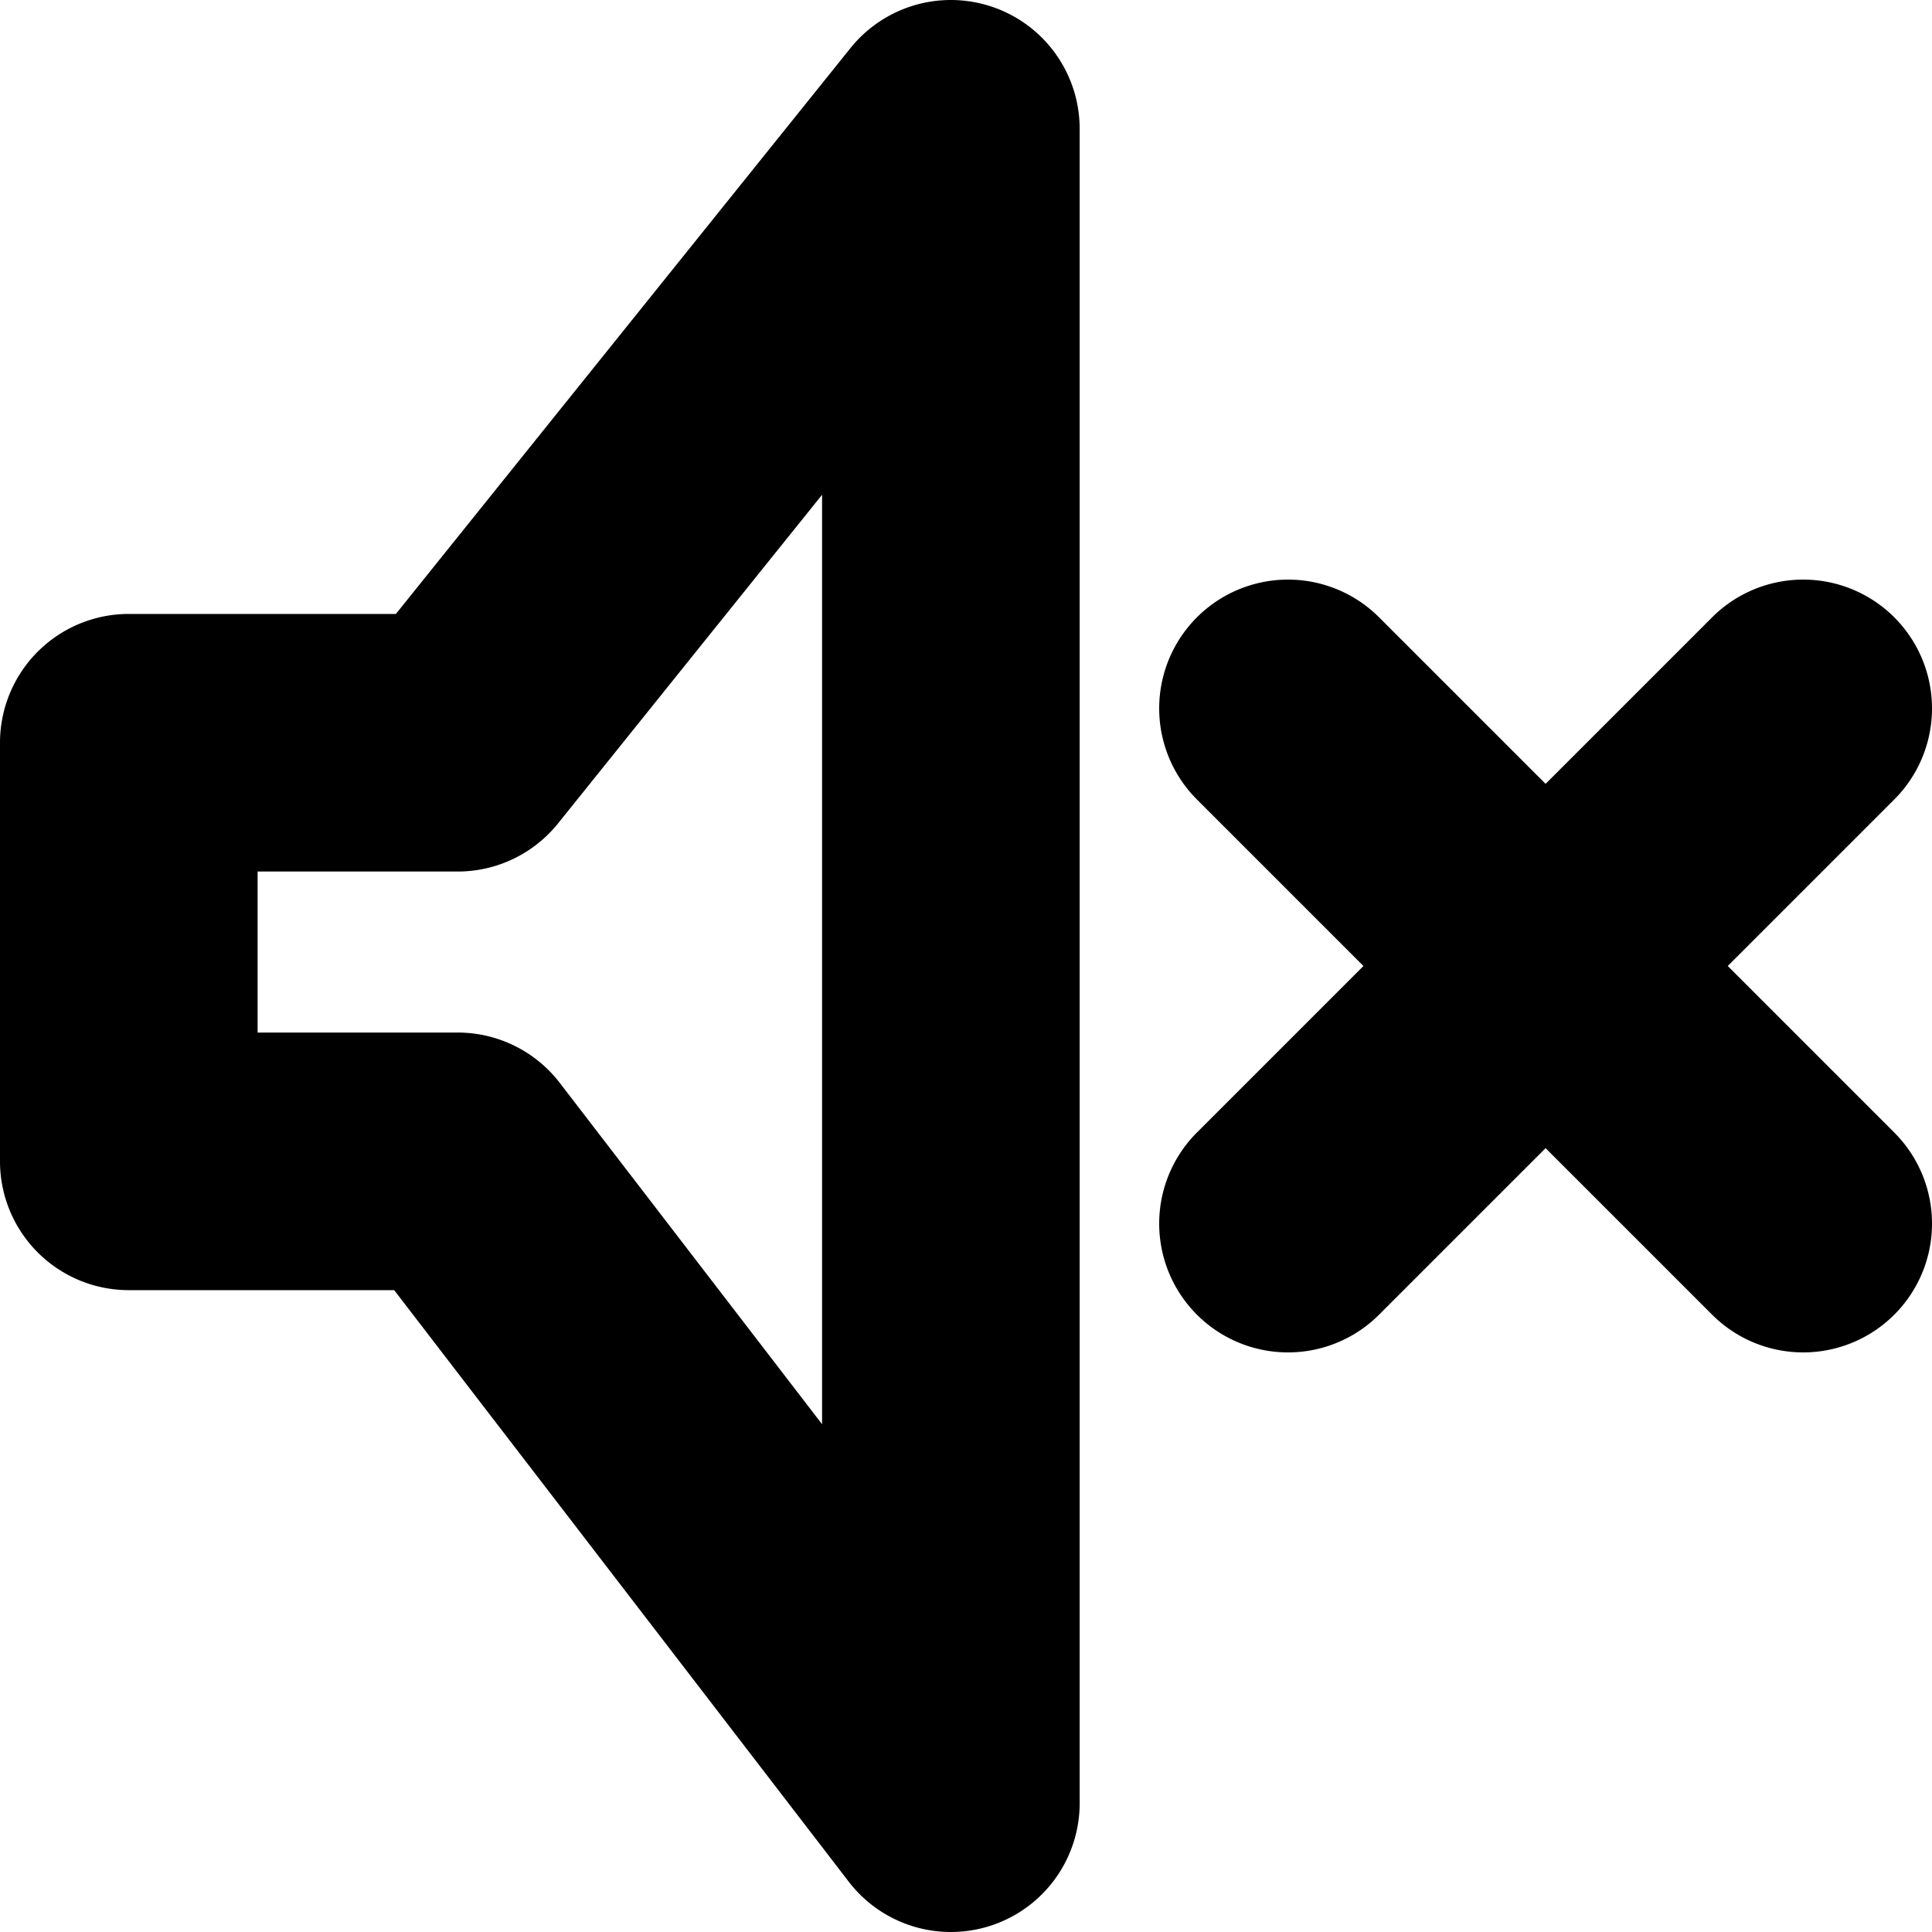
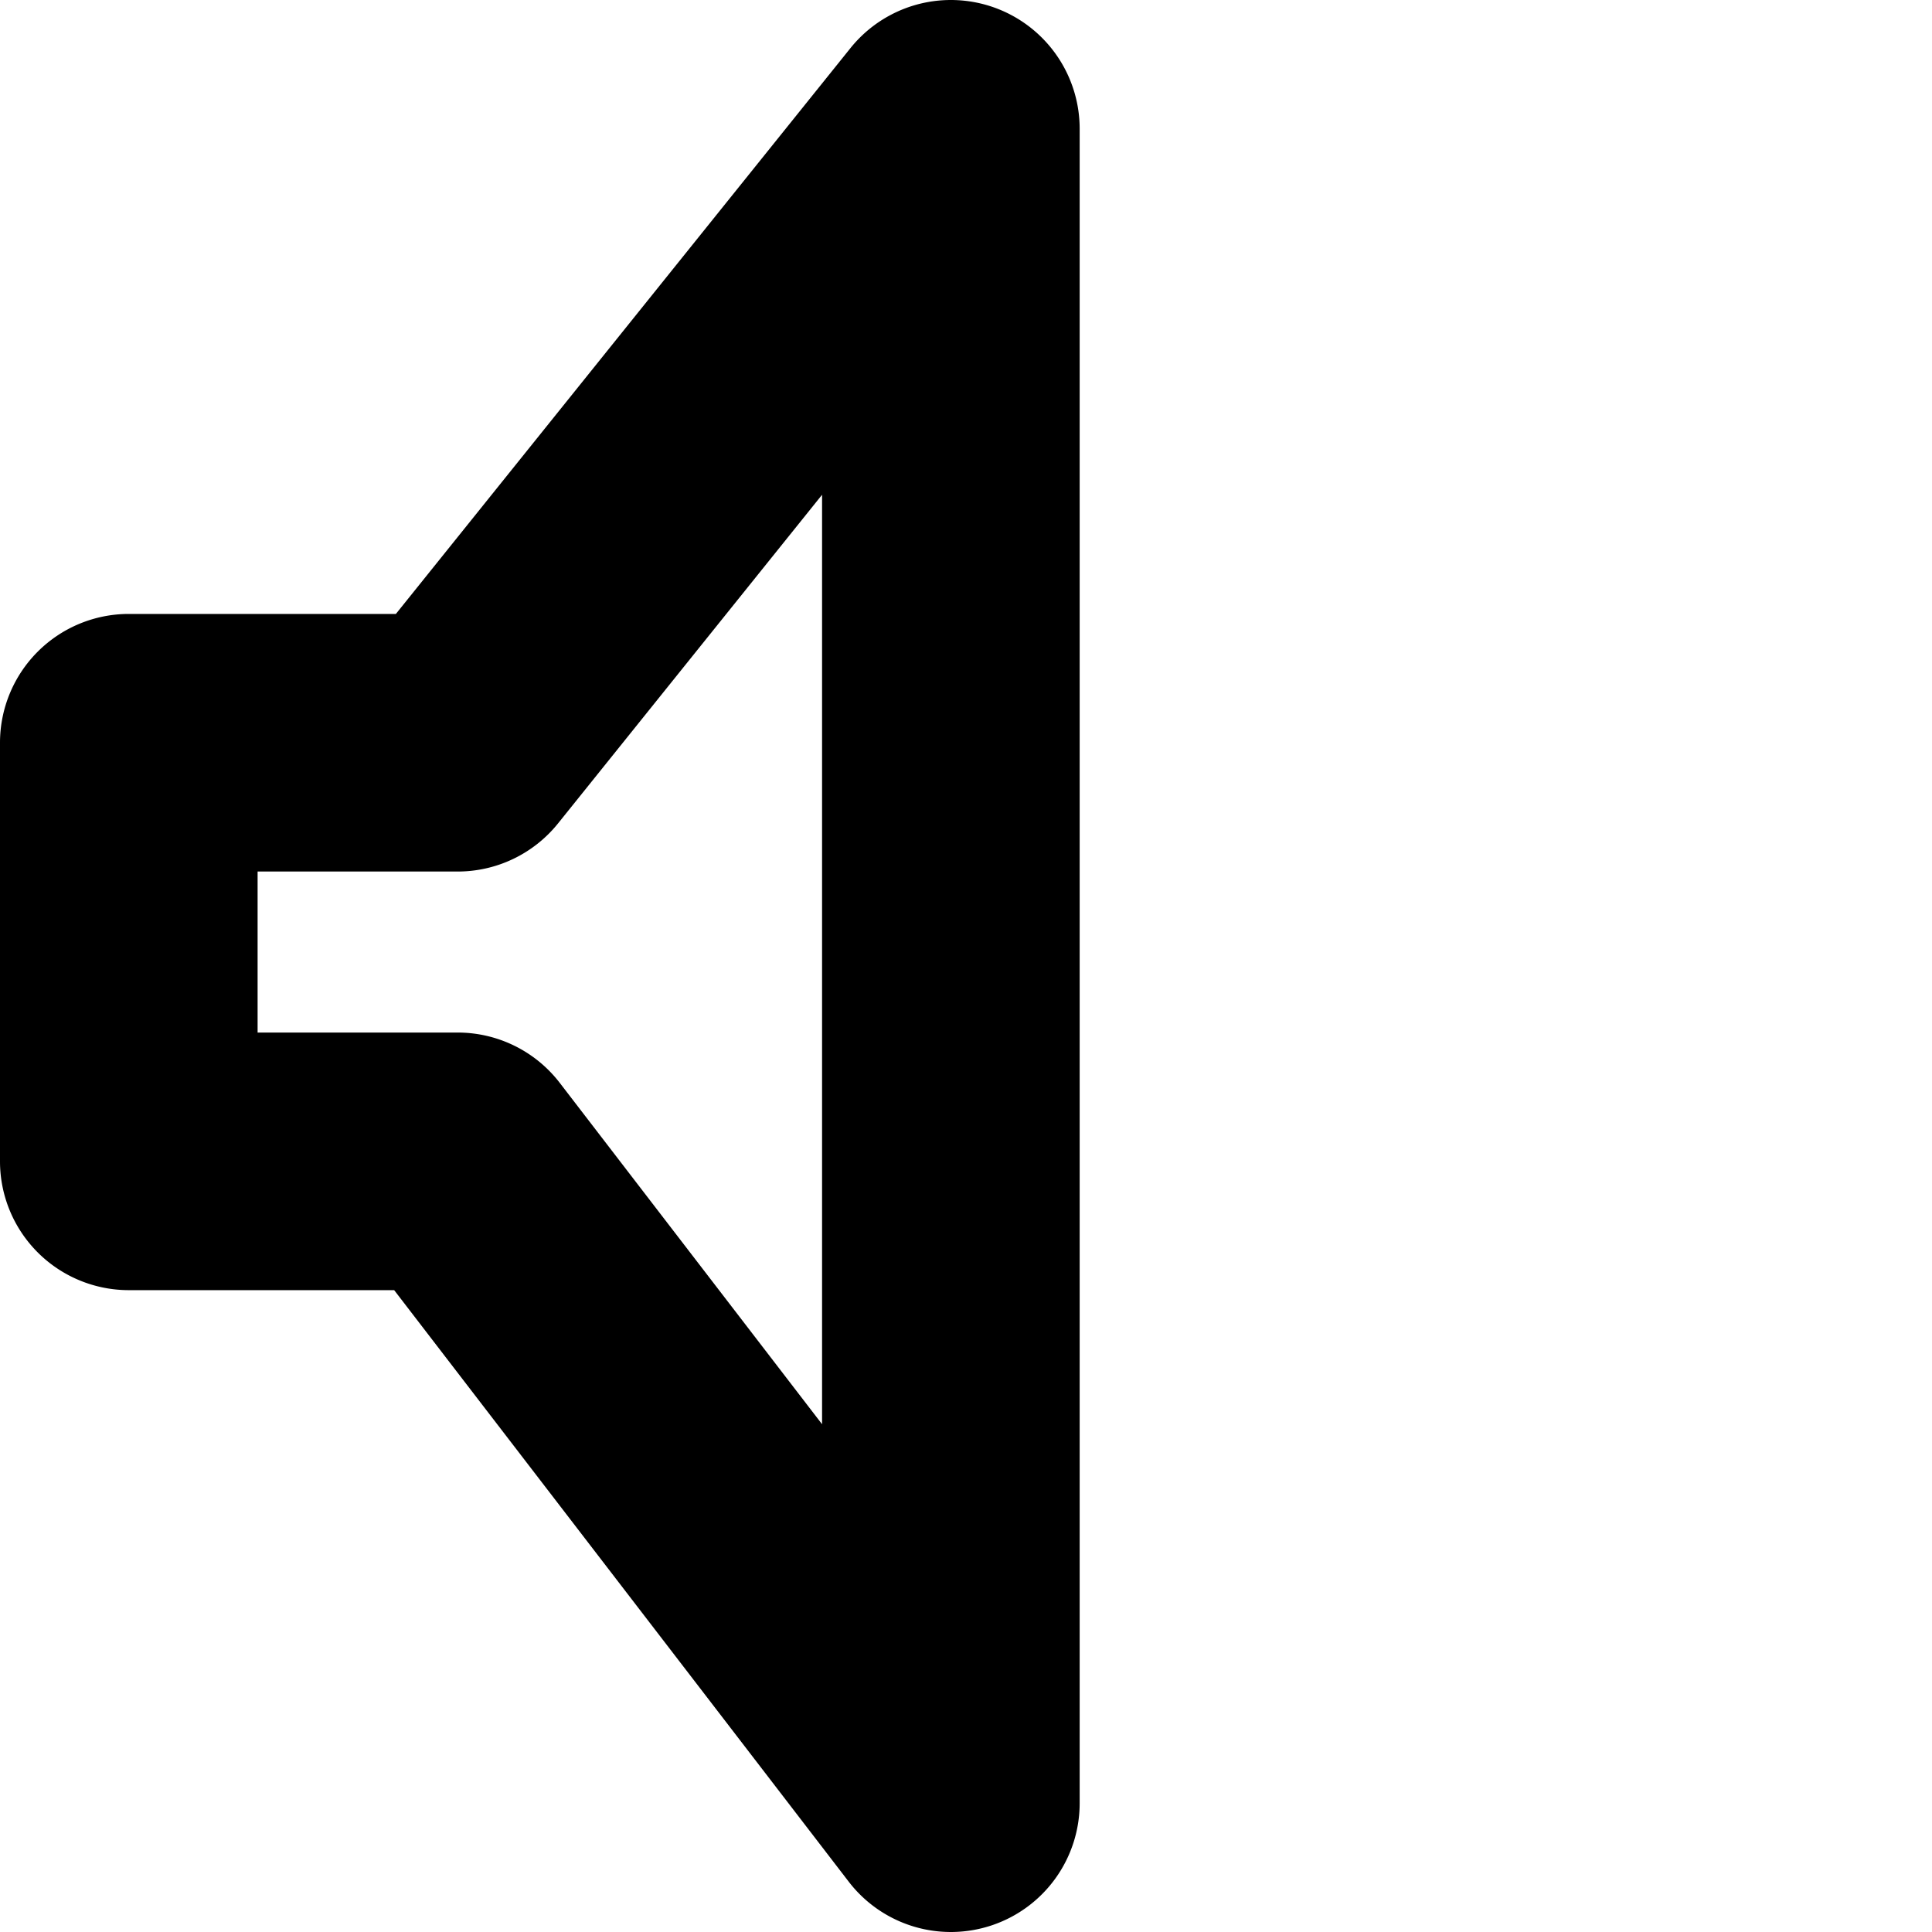
<svg xmlns="http://www.w3.org/2000/svg" xmlns:ns1="http://sodipodi.sourceforge.net/DTD/sodipodi-0.dtd" xmlns:ns2="http://www.inkscape.org/namespaces/inkscape" viewBox="0 0 600 600" version="1.1" id="svg9724" ns1:docname="player-sound-mute.svg" ns2:version="1.2.2 (1:1.2.2+202212051550+b0a8486541)" width="600" height="600">
  <defs id="defs9728" />
  <ns1:namedview id="namedview9726" pagecolor="#ffffff" bordercolor="#666666" borderopacity="1.0" ns2:showpageshadow="2" ns2:pageopacity="0.0" ns2:pagecheckerboard="0" ns2:deskcolor="#d1d1d1" showgrid="true" ns2:zoom="0.84118632" ns2:cx="200.31234" ns2:cy="381.00952" ns2:window-width="1920" ns2:window-height="1009" ns2:window-x="0" ns2:window-y="1080" ns2:window-maximized="1" ns2:current-layer="svg9724" showguides="true">
    <ns2:grid type="xygrid" id="grid9972" originx="0" originy="0" />
    <ns1:guide position="-260,300" orientation="0,-1" id="guide383" ns2:locked="false" />
    <ns1:guide position="120,450" orientation="1,0" id="guide385" ns2:locked="false" />
    <ns1:guide position="630,380" orientation="0,-1" id="guide939" ns2:locked="false" />
    <ns1:guide position="690,230" orientation="0,-1" id="guide941" ns2:locked="false" />
    <ns1:guide position="400,400" orientation="1,0" id="guide295" ns2:locked="false" />
  </ns1:namedview>
  <path style="color:#000000;fill:#000000;stroke-linecap:round;stroke-linejoin:round;-inkscape-stroke:none" d="M 292.408,0.105 A 40.004,40.004 0 0 0 264.117,14.941 L 122.945,190.664 H 40 a 40.004,40.004 0 0 0 -40,40 v 130.004 a 40.004,40.004 0 0 0 40,40 h 82.412 l 141.172,183.713 a 40.004,40.004 0 0 0 71.717,-24.373 V 39.992 A 40.004,40.004 0 0 0 292.408,0.105 Z M 255.301,153.652 v 288.654 L 173.838,336.294 a 40.004,40.004 0 0 0 -31.717,-15.627 H 80 v -50.004 h 62.121 a 40.004,40.004 0 0 0 31.184,-14.947 z" id="path433" />
-   <path id="path350" style="color:#000000;fill:#000000;stroke-linecap:round;-inkscape-stroke:none" d="M 400 180 A 40 40 0 0 0 371.715 191.715 A 40 40 0 0 0 371.715 248.285 L 423.43 300 L 371.715 351.715 A 40 40 0 0 0 371.715 408.285 A 40 40 0 0 0 428.285 408.285 L 480 356.57 L 531.715 408.285 A 40 40 0 0 0 588.285 408.285 A 40 40 0 0 0 588.285 351.715 L 536.57 300 L 588.285 248.285 A 40 40 0 0 0 588.285 191.715 A 40 40 0 0 0 560 180 A 40 40 0 0 0 531.715 191.715 L 480 243.43 L 428.285 191.715 A 40 40 0 0 0 400 180 z " />
</svg>